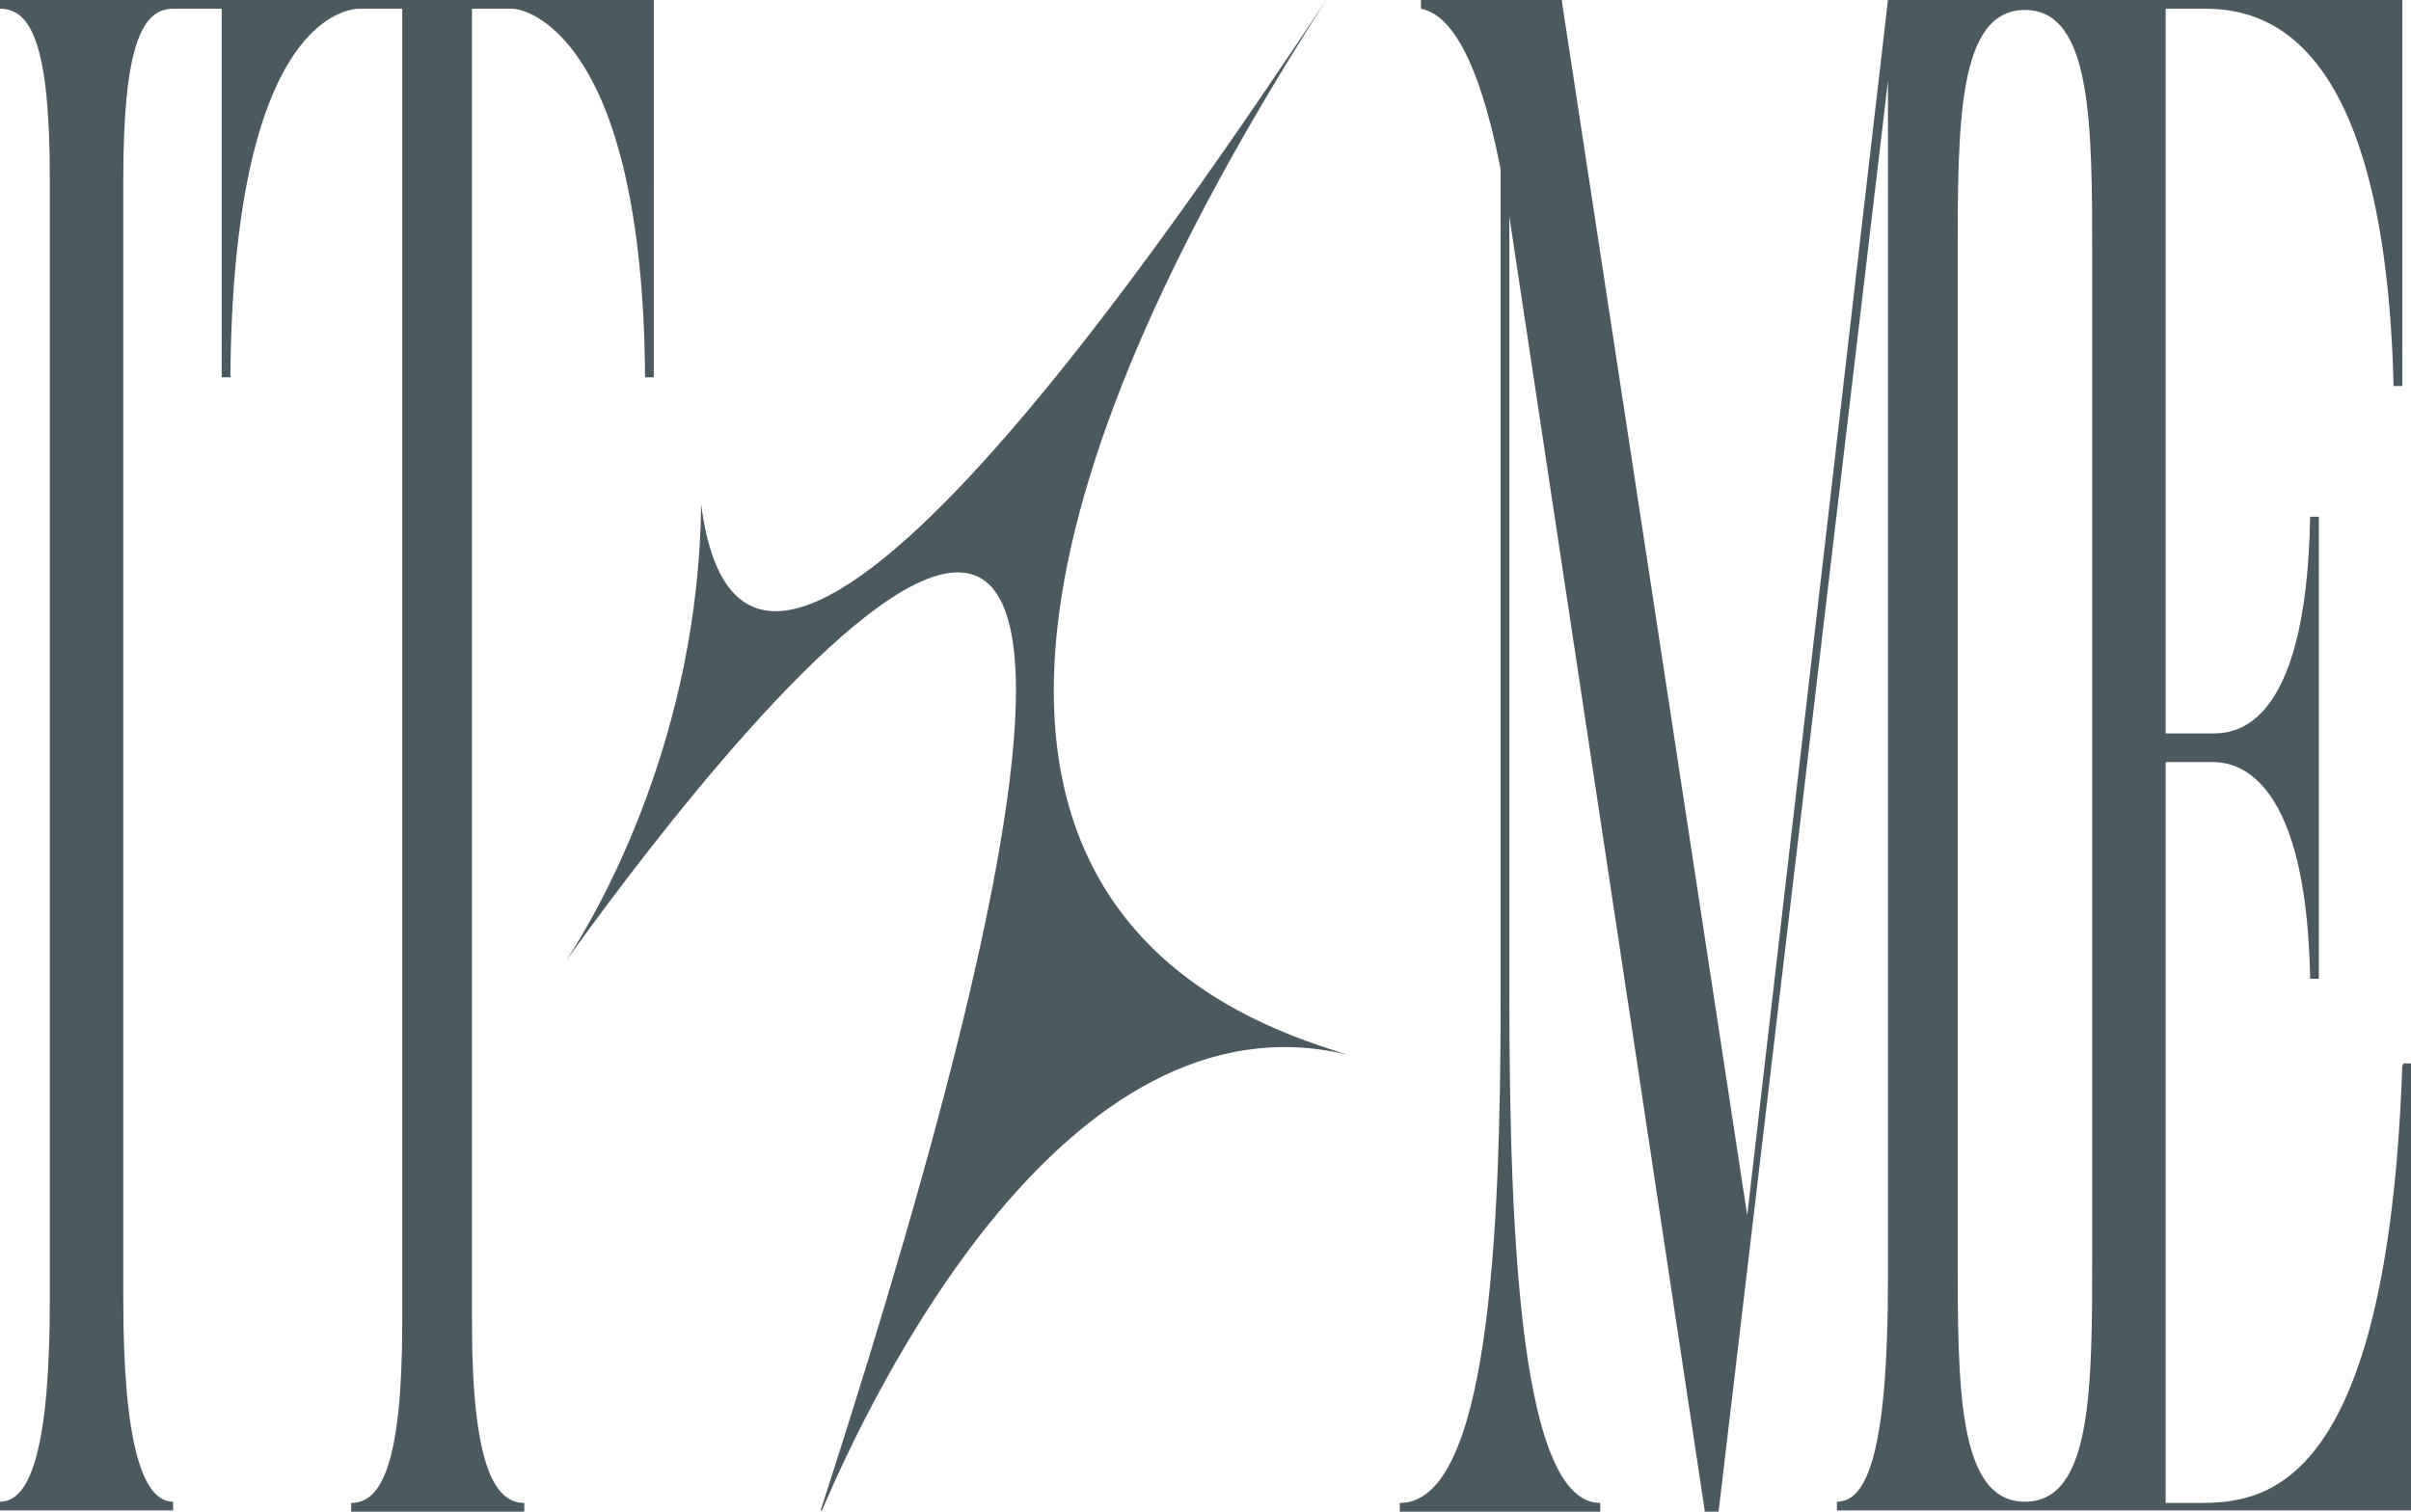
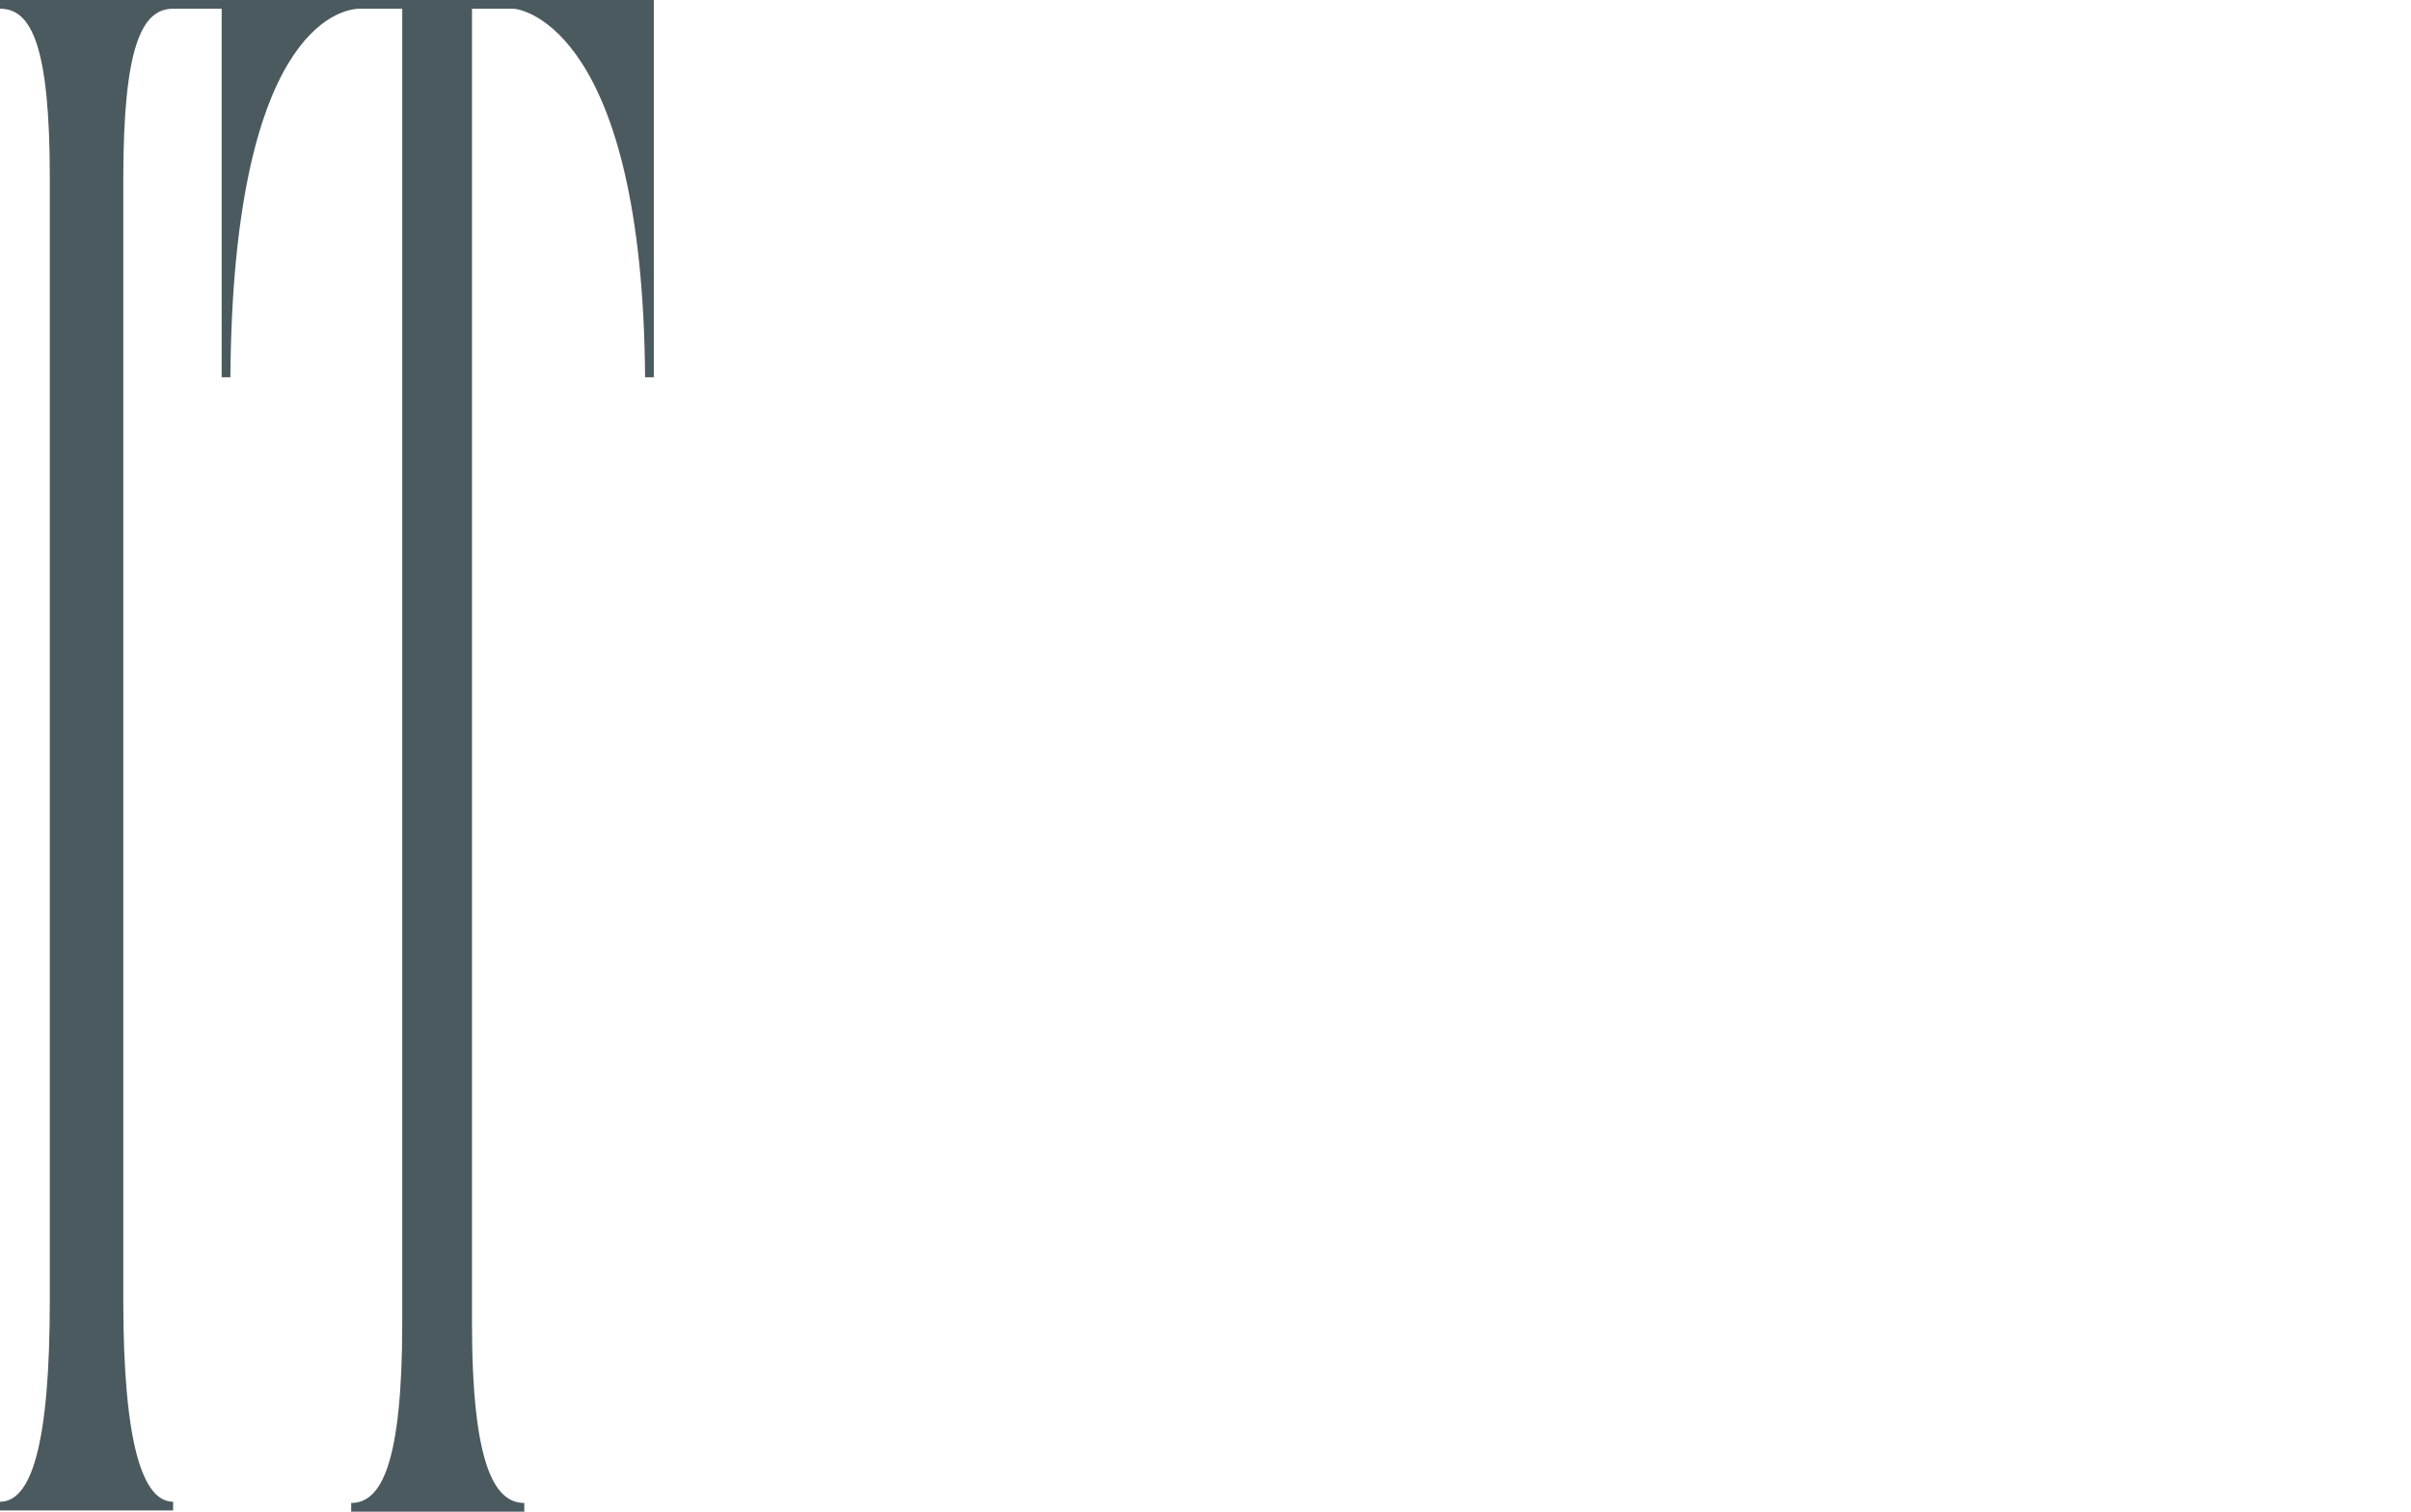
<svg xmlns="http://www.w3.org/2000/svg" id="Layer_1" viewBox="0 0 193.6 121.4">
  <defs>
    <style>      .st0 {        fill: #4b5a5f;      }    </style>
  </defs>
-   <path class="st0" d="M106.6,0h-.1c-10.7,16-46.4,69.8-50.2,40.5h0c-.2,18.5-8,32.3-10.8,36.6h0c8.1-11.3,62.2-85,20.4,44.2h.1c3.8-8.9,19.4-42.1,42.2-36.6h0c-11-3.4-46.1-15.6-1.7-84.7Z" />
-   <path class="st0" d="M192.9,85.6c-1.2,34.5-11.3,35.1-16.4,35.1h-2.6v-59.5h3.7c1.4,0,7.6.2,7.9,17.4h.7v-37.1h-.7c-.3,17.4-6.3,17.4-7.9,17.4h-3.7V.7h3.1c4.6,0,14.5,1.8,15.2,30.3h.7V0h-41.3l-11.3,97.6L125.4,0h-11.3v.7c1.4.3,4.2,1.7,6.4,12.9v66.4c0,19.5-1,40.7-8.1,40.7v.7h16.1v-.7c-6.3,0-7.3-20.7-7.3-40.7V17.4l15.7,104h1.1l13.6-114.9v96.2c0,14-1.7,17.9-4.1,17.9v.7h17.5s28.7,0,28.7,0v-35.9h-.7ZM168,100.7c0,10.8,0,19.9-5.4,19.9s-5.4-9.2-5.4-19.9V20.7c0-10.8,0-19.9,5.4-19.9s5.4,9.2,5.4,19.9v80Z" />
  <path class="st0" d="M17.7,0H0v.7c2.5,0,4,2.9,4,13.6v90.1c0,11.7-1.5,16.2-4,16.2v.7h13.9v-.7c-2.4,0-4-4.5-4-16.2V14.4C9.9,3.7,11.4.7,13.9.7h3.9v29.6h.7C18.7,2.6,27.2.7,28.9.7h3.4v105.5c0,11.4-1.7,14.5-4.1,14.5v.7h13.9v-.7c-2.4,0-4.2-3.1-4.2-14.5V.7s3.3,0,3.3,0c.8,0,10.4,1.8,10.6,29.6h.7V0H17.7Z" />
</svg>